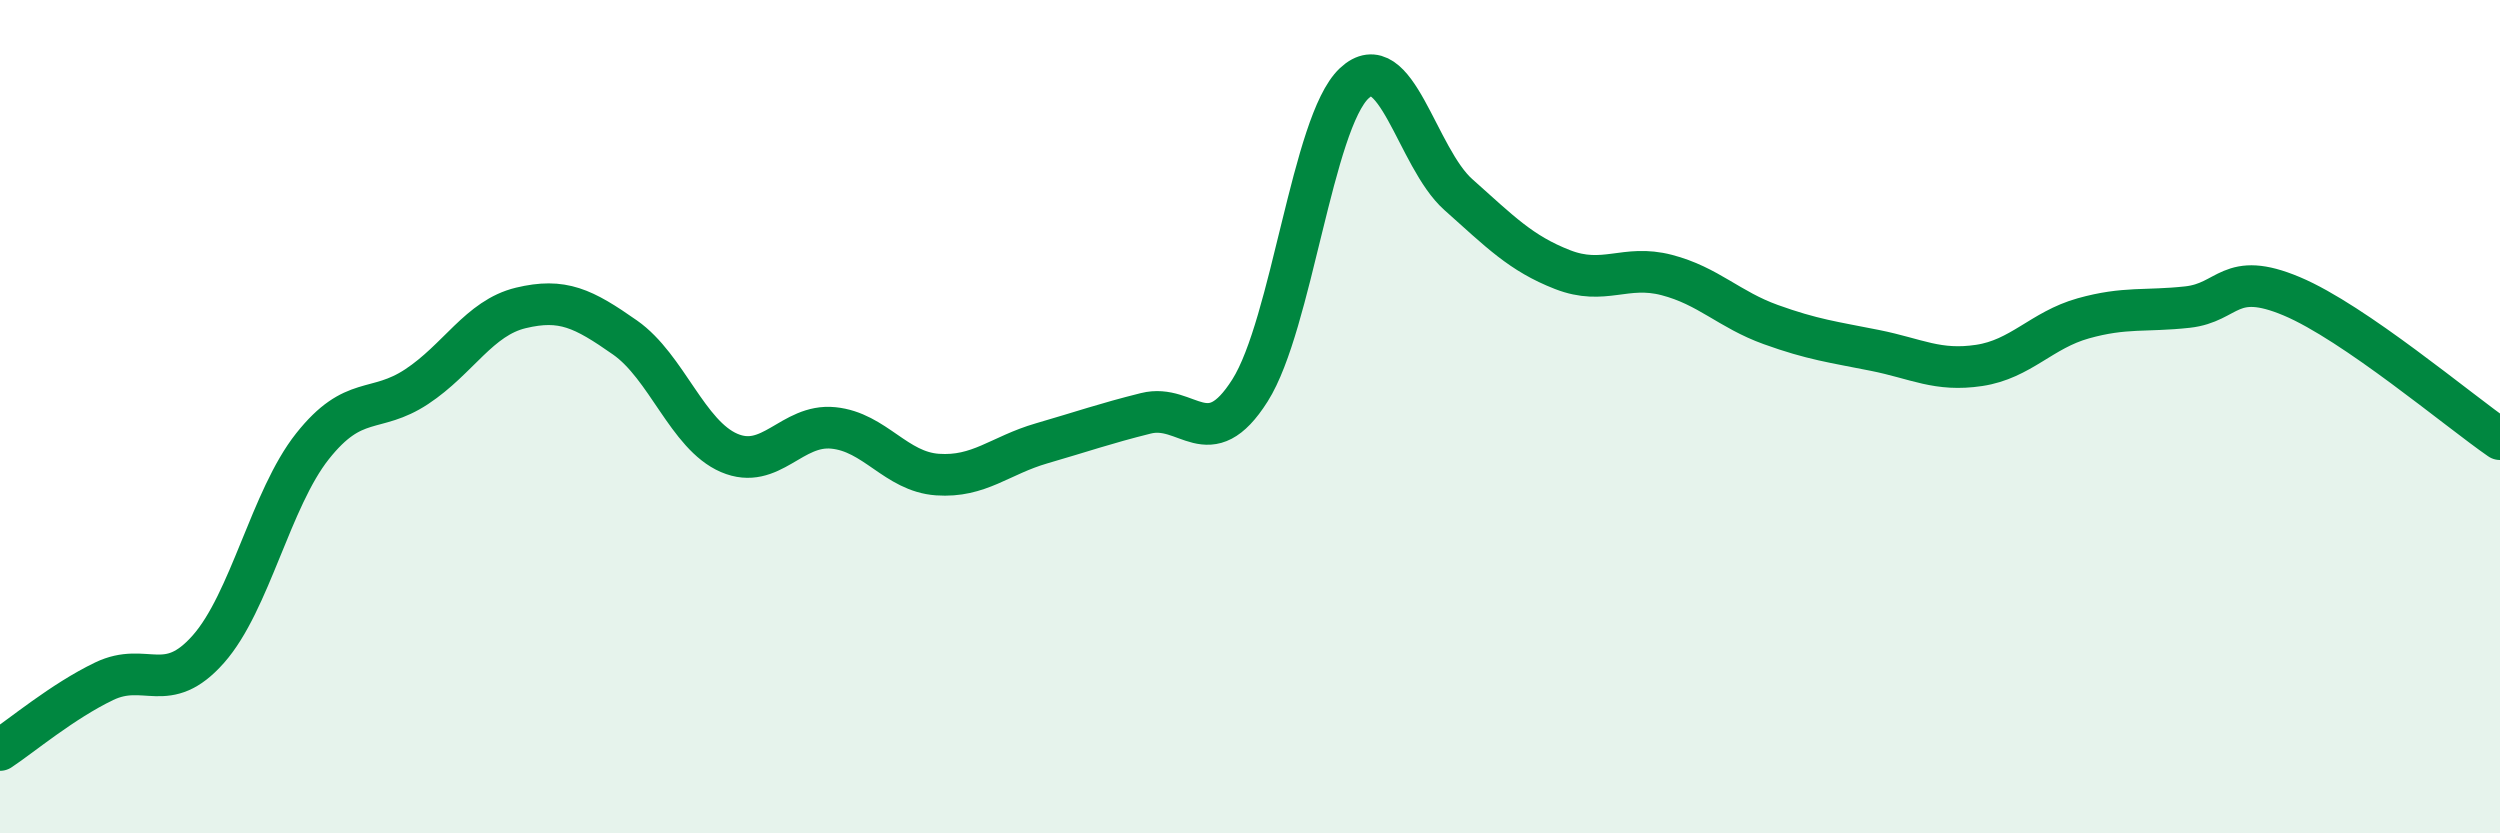
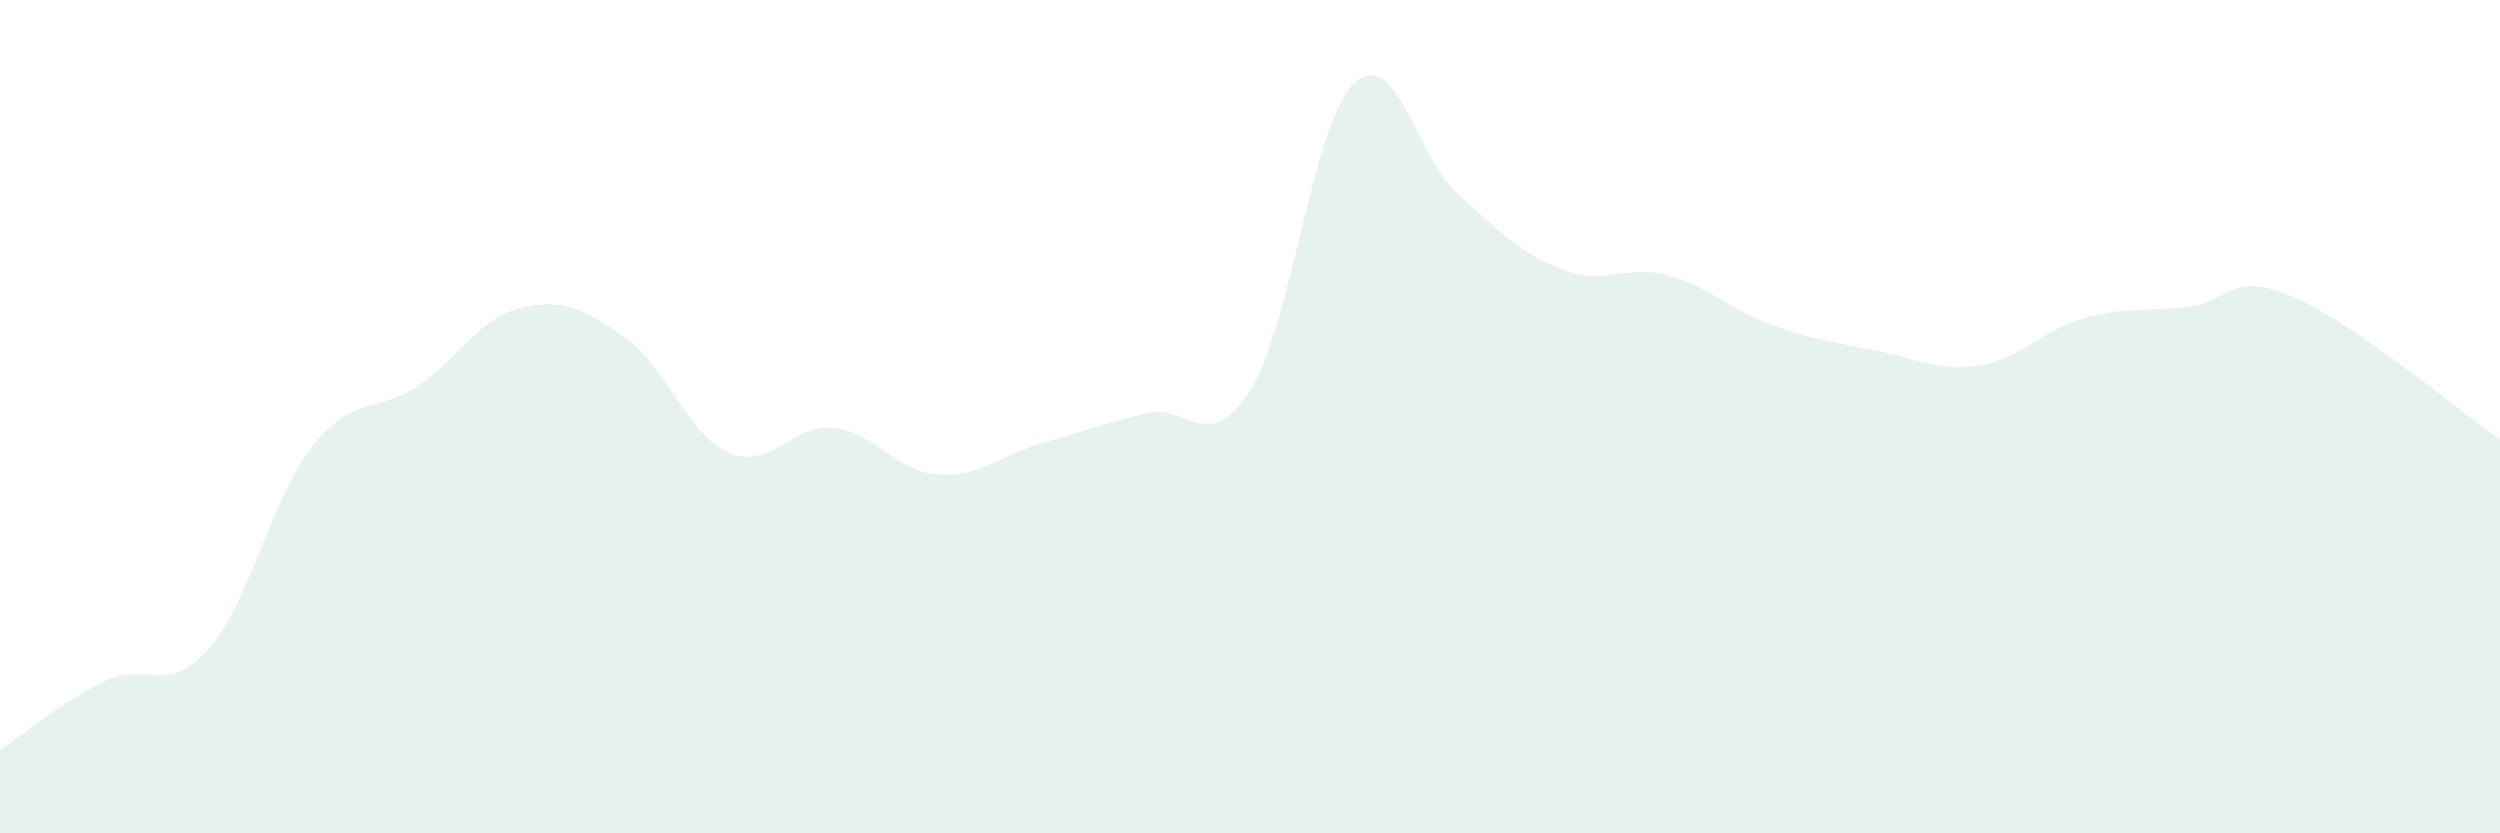
<svg xmlns="http://www.w3.org/2000/svg" width="60" height="20" viewBox="0 0 60 20">
  <path d="M 0,18 C 0.5,17.67 1.5,16.83 2.5,16.35 C 3.5,15.87 4,16.71 5,15.58 C 6,14.45 6.5,11.97 7.5,10.71 C 8.5,9.45 9,9.94 10,9.28 C 11,8.62 11.5,7.63 12.5,7.39 C 13.5,7.15 14,7.4 15,8.1 C 16,8.8 16.5,10.44 17.5,10.87 C 18.5,11.3 19,10.17 20,10.27 C 21,10.37 21.5,11.32 22.5,11.39 C 23.5,11.46 24,10.93 25,10.64 C 26,10.35 26.5,10.17 27.5,9.92 C 28.5,9.67 29,10.95 30,9.37 C 31,7.79 31.5,2.94 32.5,2 C 33.5,1.06 34,3.78 35,4.67 C 36,5.56 36.5,6.08 37.5,6.47 C 38.5,6.86 39,6.34 40,6.6 C 41,6.86 41.5,7.43 42.5,7.79 C 43.5,8.15 44,8.21 45,8.41 C 46,8.61 46.5,8.92 47.5,8.77 C 48.5,8.62 49,7.92 50,7.64 C 51,7.36 51.5,7.48 52.5,7.37 C 53.5,7.26 53.5,6.48 55,7.11 C 56.5,7.74 59,9.85 60,10.54L60 20L0 20Z" fill="#008740" opacity="0.1" stroke-linecap="round" stroke-linejoin="round" />
-   <path d="M 0,18 C 0.5,17.67 1.5,16.83 2.5,16.35 C 3.5,15.87 4,16.71 5,15.58 C 6,14.45 6.5,11.97 7.5,10.71 C 8.5,9.45 9,9.94 10,9.28 C 11,8.62 11.5,7.63 12.5,7.39 C 13.5,7.15 14,7.4 15,8.1 C 16,8.8 16.5,10.44 17.5,10.87 C 18.5,11.3 19,10.17 20,10.27 C 21,10.37 21.5,11.32 22.5,11.39 C 23.5,11.46 24,10.93 25,10.64 C 26,10.35 26.5,10.17 27.5,9.92 C 28.5,9.67 29,10.95 30,9.37 C 31,7.79 31.5,2.94 32.5,2 C 33.5,1.06 34,3.78 35,4.67 C 36,5.56 36.5,6.08 37.5,6.47 C 38.5,6.86 39,6.34 40,6.6 C 41,6.86 41.5,7.43 42.5,7.79 C 43.5,8.15 44,8.21 45,8.41 C 46,8.61 46.5,8.92 47.5,8.77 C 48.5,8.62 49,7.92 50,7.64 C 51,7.36 51.5,7.48 52.5,7.37 C 53.5,7.26 53.5,6.48 55,7.11 C 56.5,7.74 59,9.85 60,10.54" stroke="#008740" stroke-width="1" fill="none" stroke-linecap="round" stroke-linejoin="round" />
</svg>